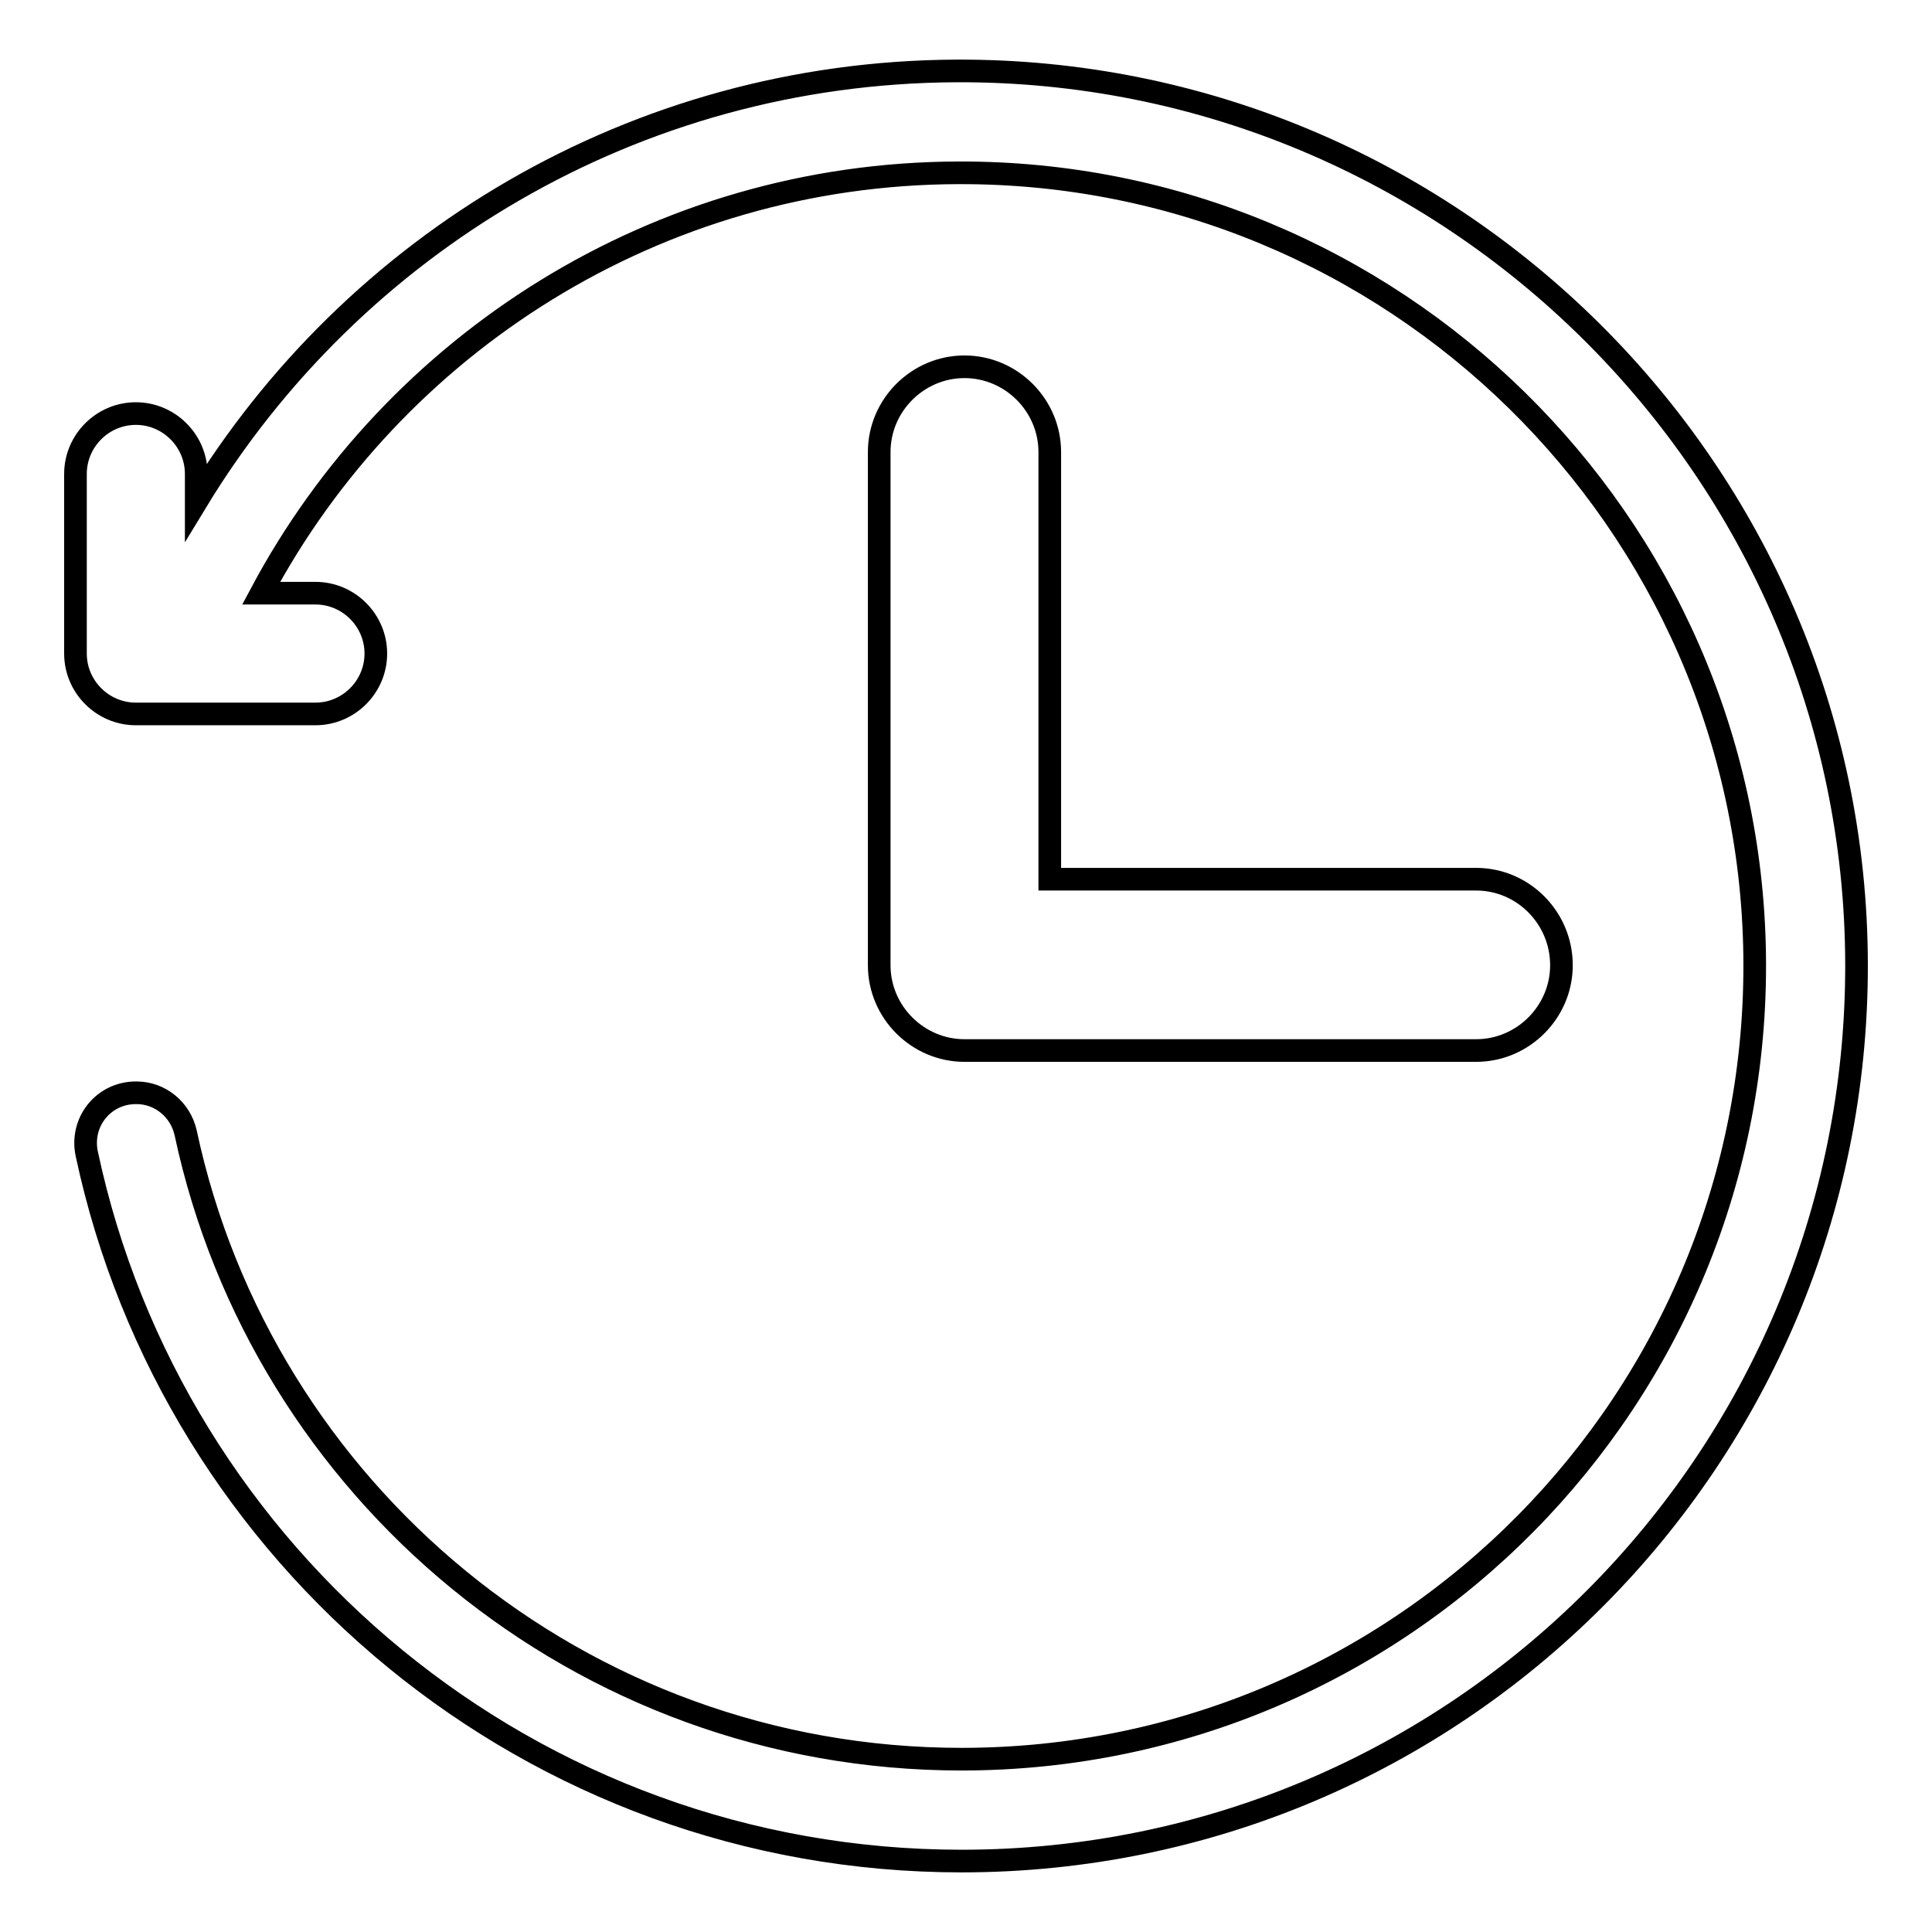
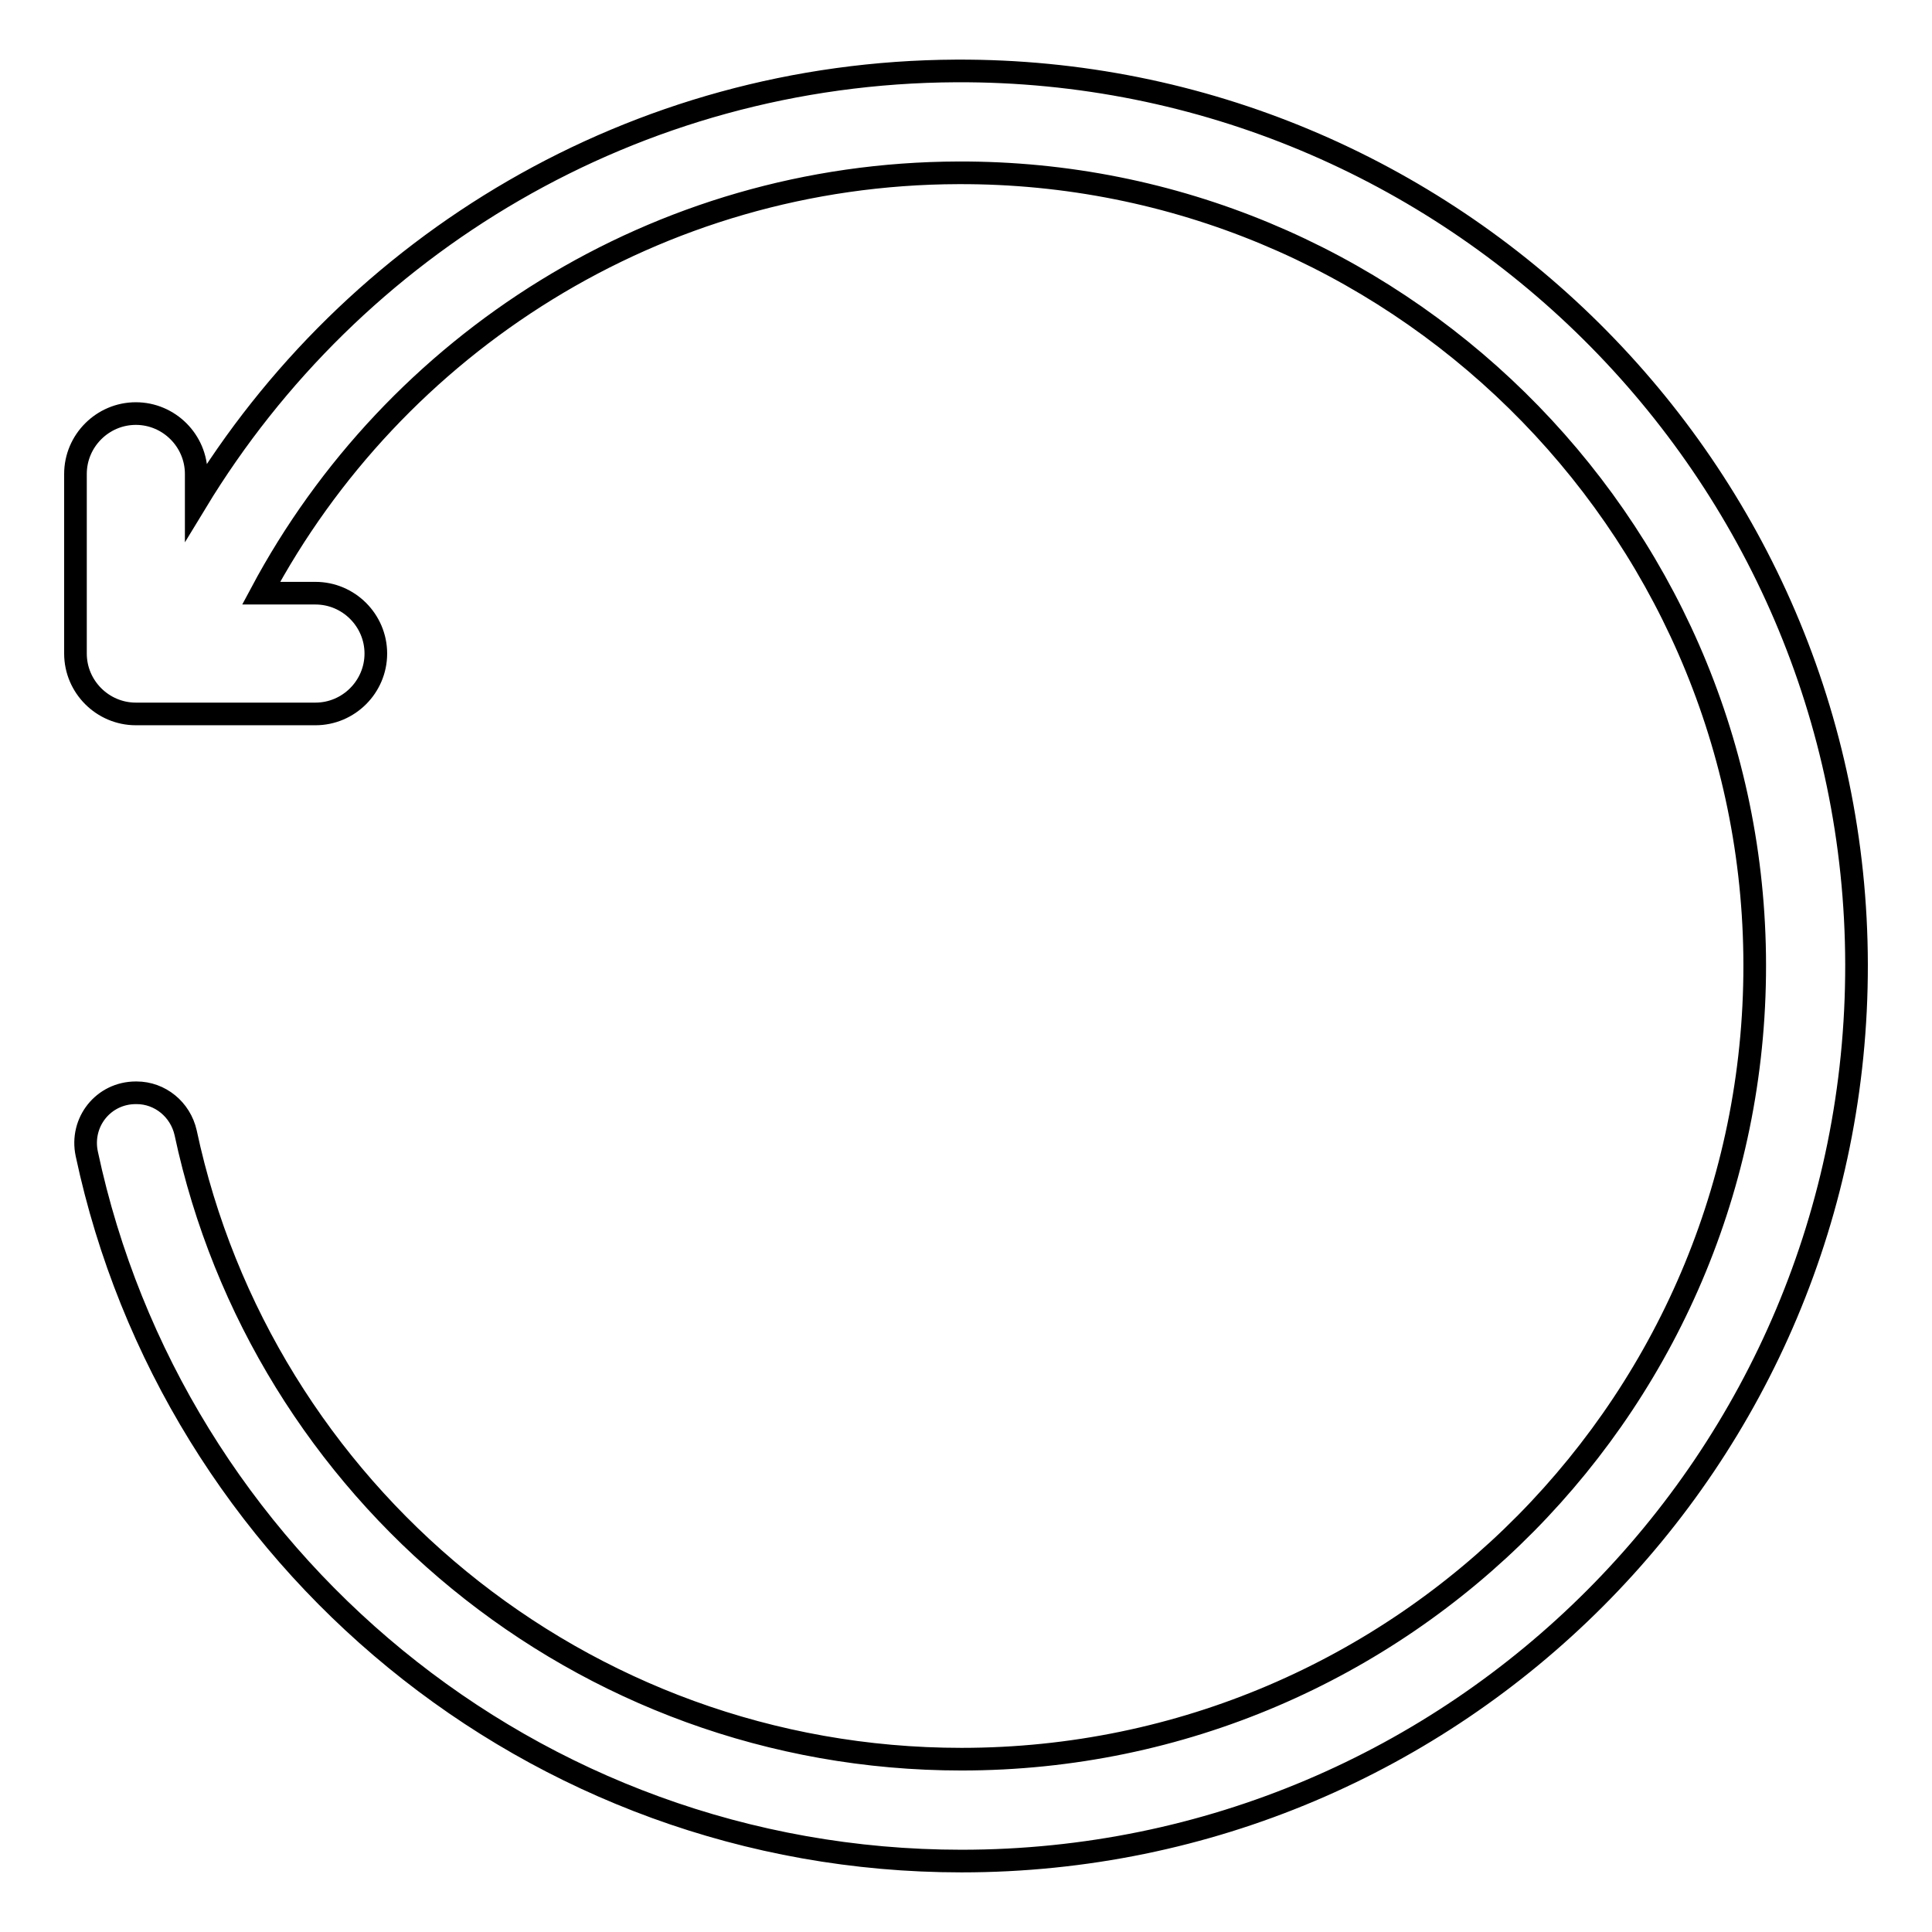
<svg xmlns="http://www.w3.org/2000/svg" version="1.1" x="0px" y="0px" viewBox="0 0 256 256" enable-background="new 0 0 256 256" xml:space="preserve">
  <g>
    <g>
-       <path stroke-width="3" fill-opacity="0" stroke="#000000" d="M195.6,116.5h-56.5V59.9c0-6.2-5.1-11.3-11.3-11.3l0,0c-6.2,0-11.3,5.1-11.3,11.3v68l0,0c0,6.2,5.1,11.3,11.3,11.3l0,0h67.8c6.2,0,11.3-5.1,11.3-11.3l0,0C206.9,121.6,201.8,116.5,195.6,116.5z" />
      <path stroke-width="3" fill-opacity="0" stroke="#000000" d="M126.7,9.4c-42.7,0.2-80,23-100.7,57.1v-3.7c0-4.4-3.6-8-8-8l0,0c-4.4,0-8,3.6-8,8v23.8l0,0c0,4.4,3.6,8,8,8l0,0h23.8c4.4,0,8-3.6,8-8l0,0c0-4.4-3.6-8-8-8h-7.2C52.2,45.6,87,23,127,22.9c57.5-0.2,104.7,46.1,105.5,103.6c0.8,58.8-46.6,106.6-105.1,106.6c-50.5,0-92.7-35.6-102.8-83c-0.7-3.1-3.4-5.3-6.5-5.3H18c-4.3,0-7.4,3.9-6.5,8.1c11.4,53.5,59,93.7,115.9,93.7c65.6,0,118.7-53.2,118.6-118.8C245.9,62.3,192.2,9.1,126.7,9.4z" />
    </g>
  </g>
</svg>